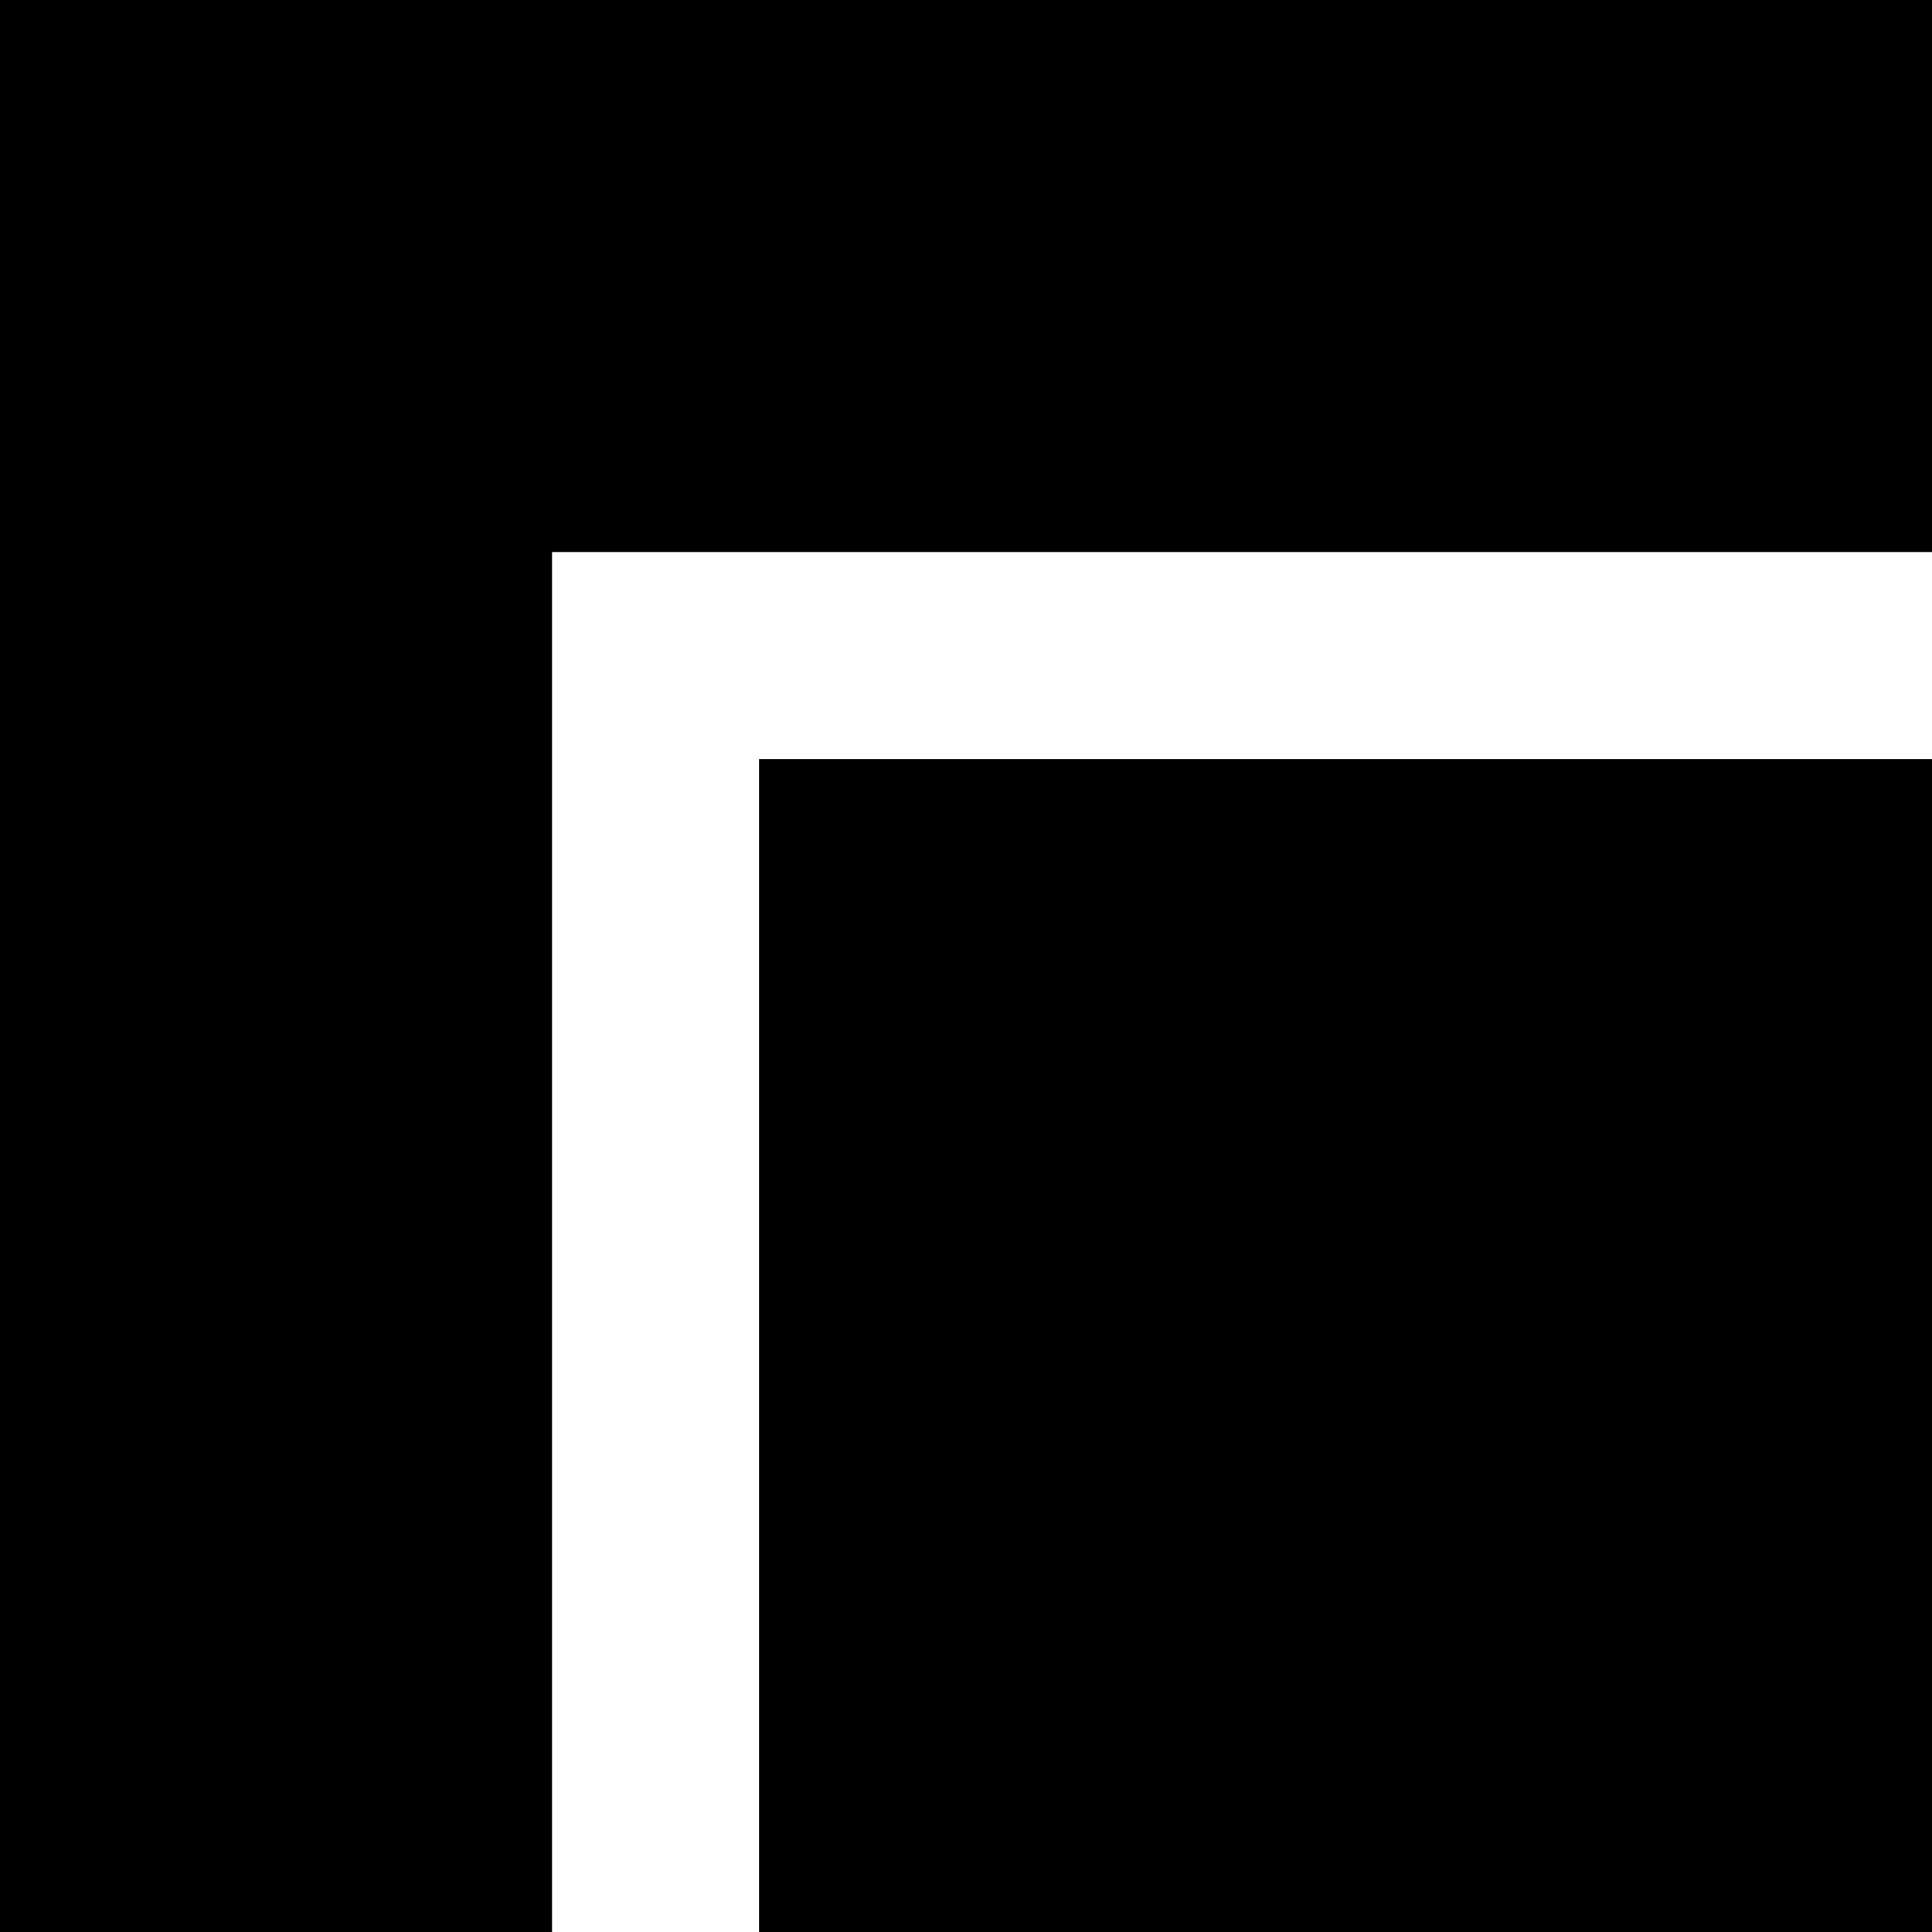
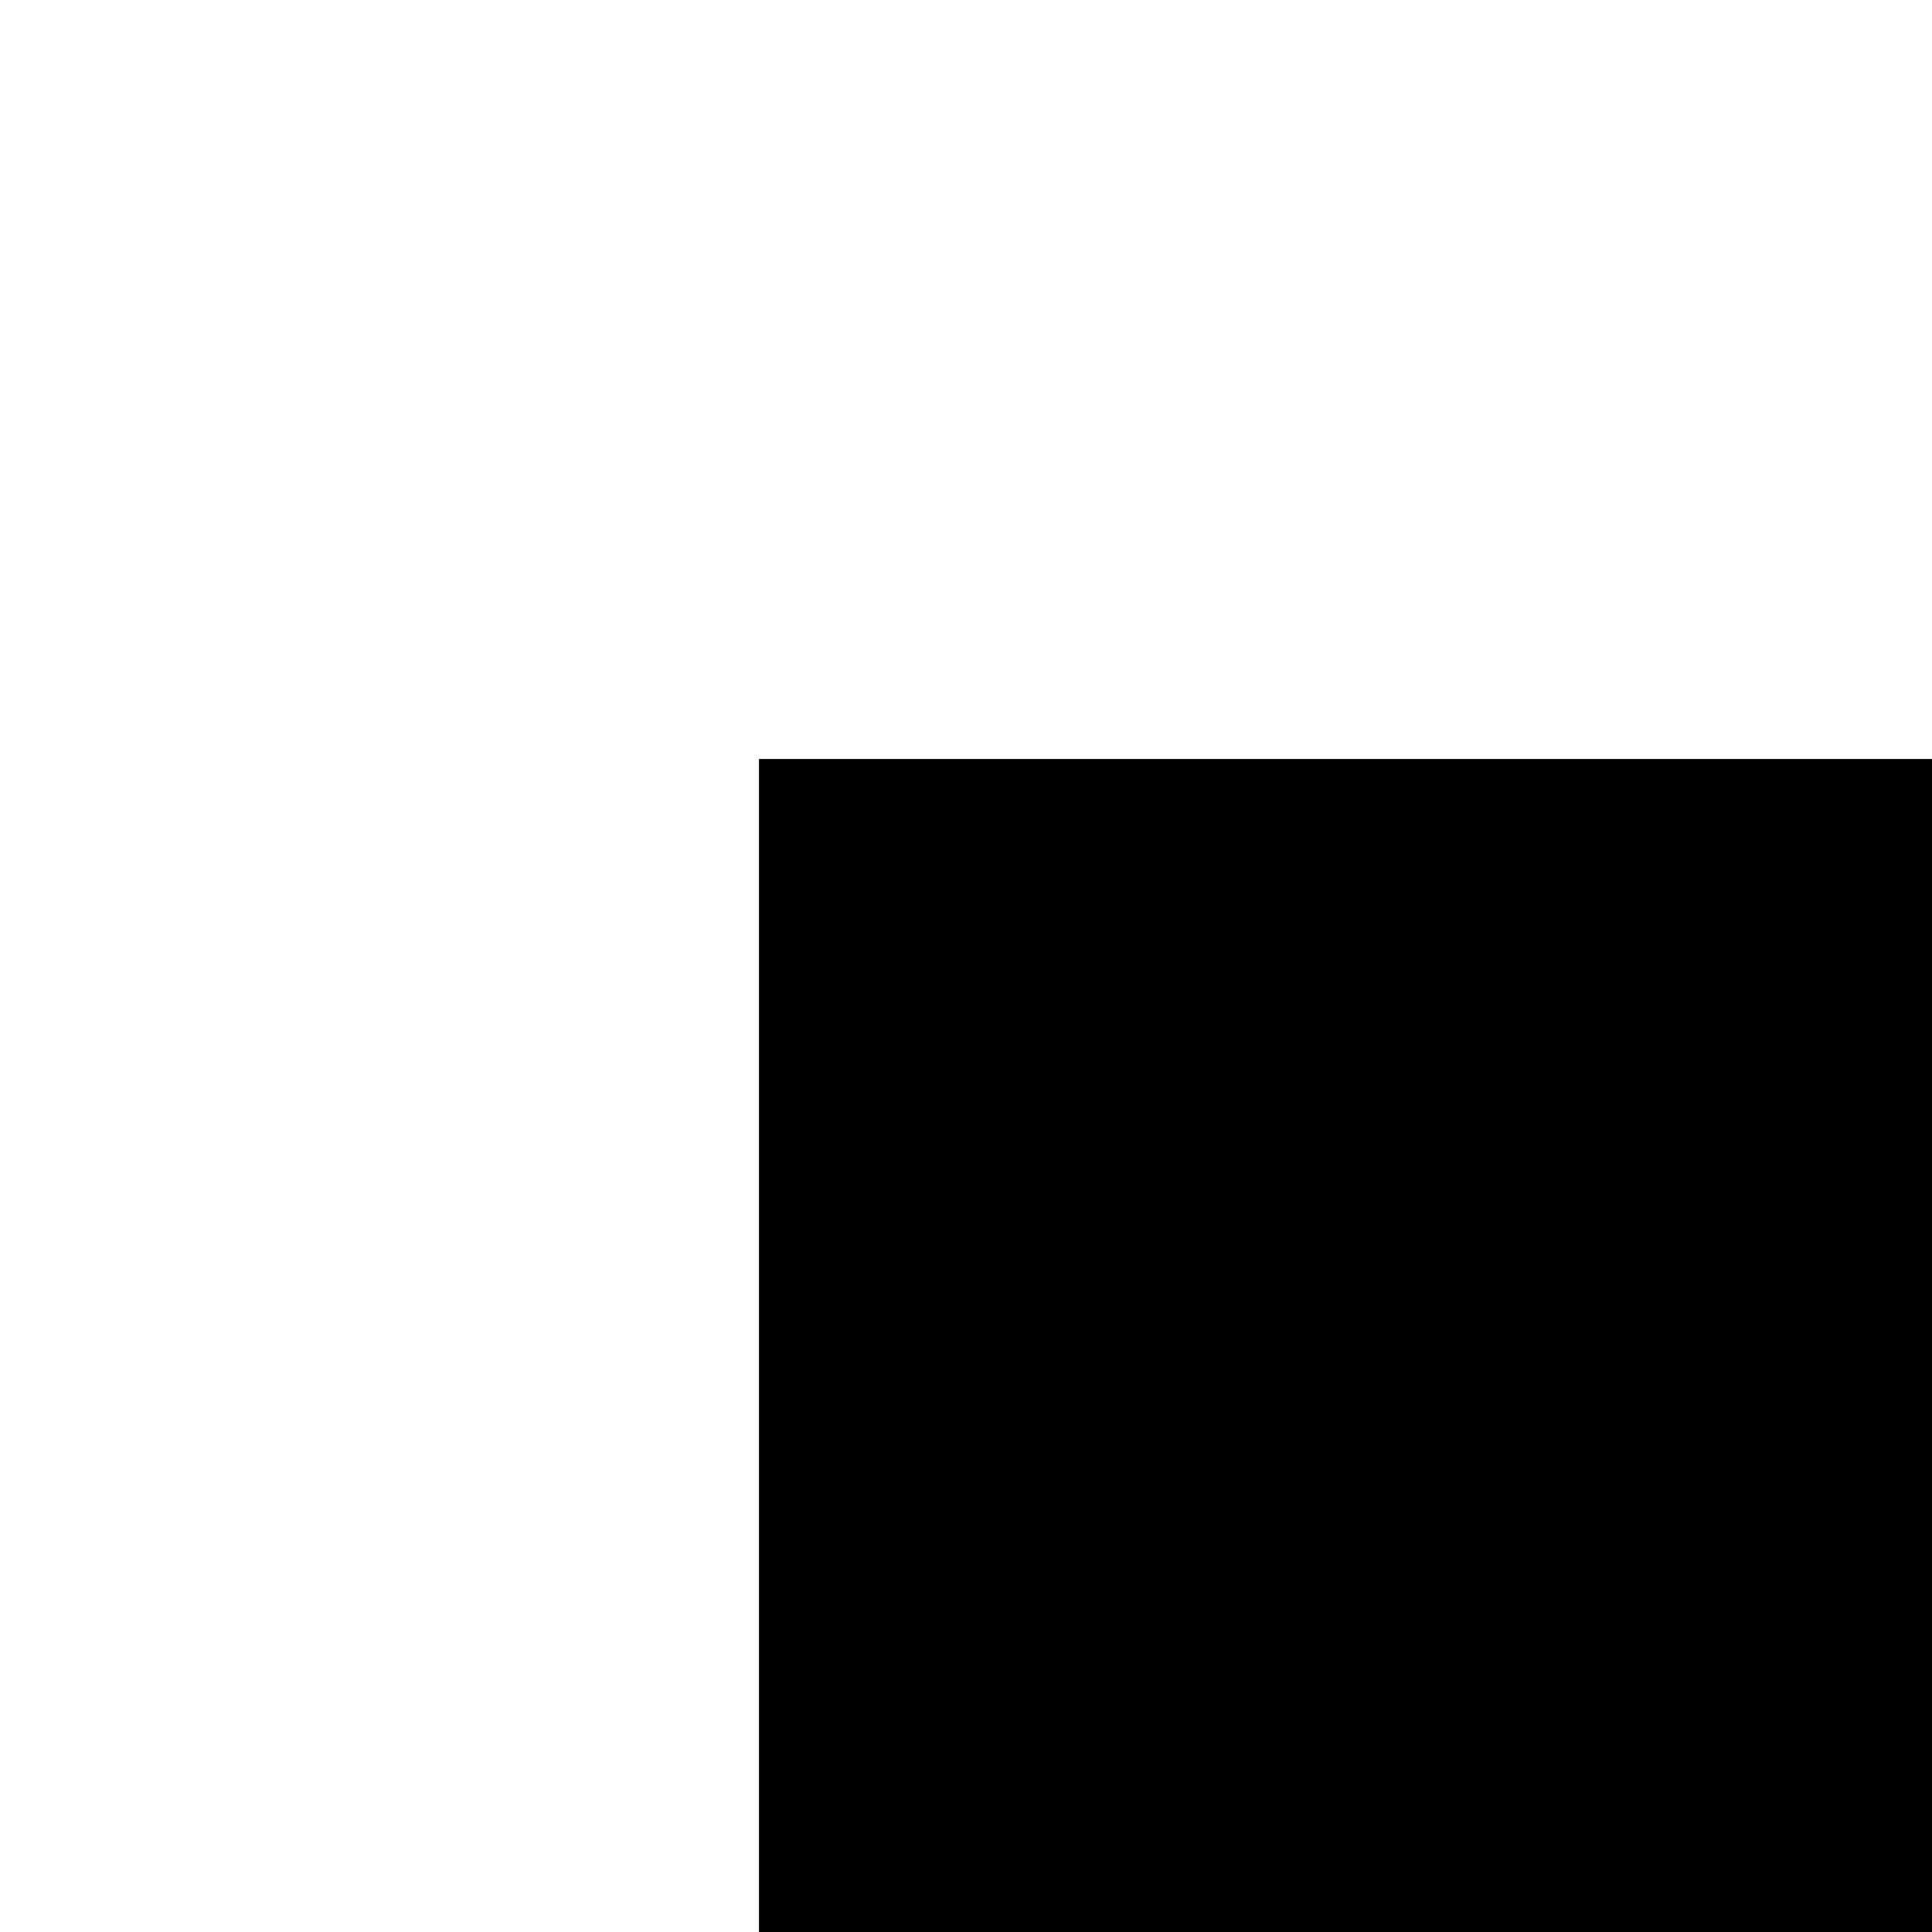
<svg xmlns="http://www.w3.org/2000/svg" version="1.0" width="112pt" height="112pt" viewBox="0 0 112 112" preserveAspectRatio="xMidYMid meet">
  <g transform="translate(0,112) scale(0.1,-0.1)" fill="#000000" stroke="none">
-     <path d="M0 560 l0 -560 160 0 160 0 0 400 0 400 400 0 400 0 0 160 0 160 -560 0 -560 0 0 -560z" />
    <path d="M440 340 l0 -340 340 0 340 0 0 340 0 340 -340 0 -340 0 0 -340z" />
  </g>
</svg>